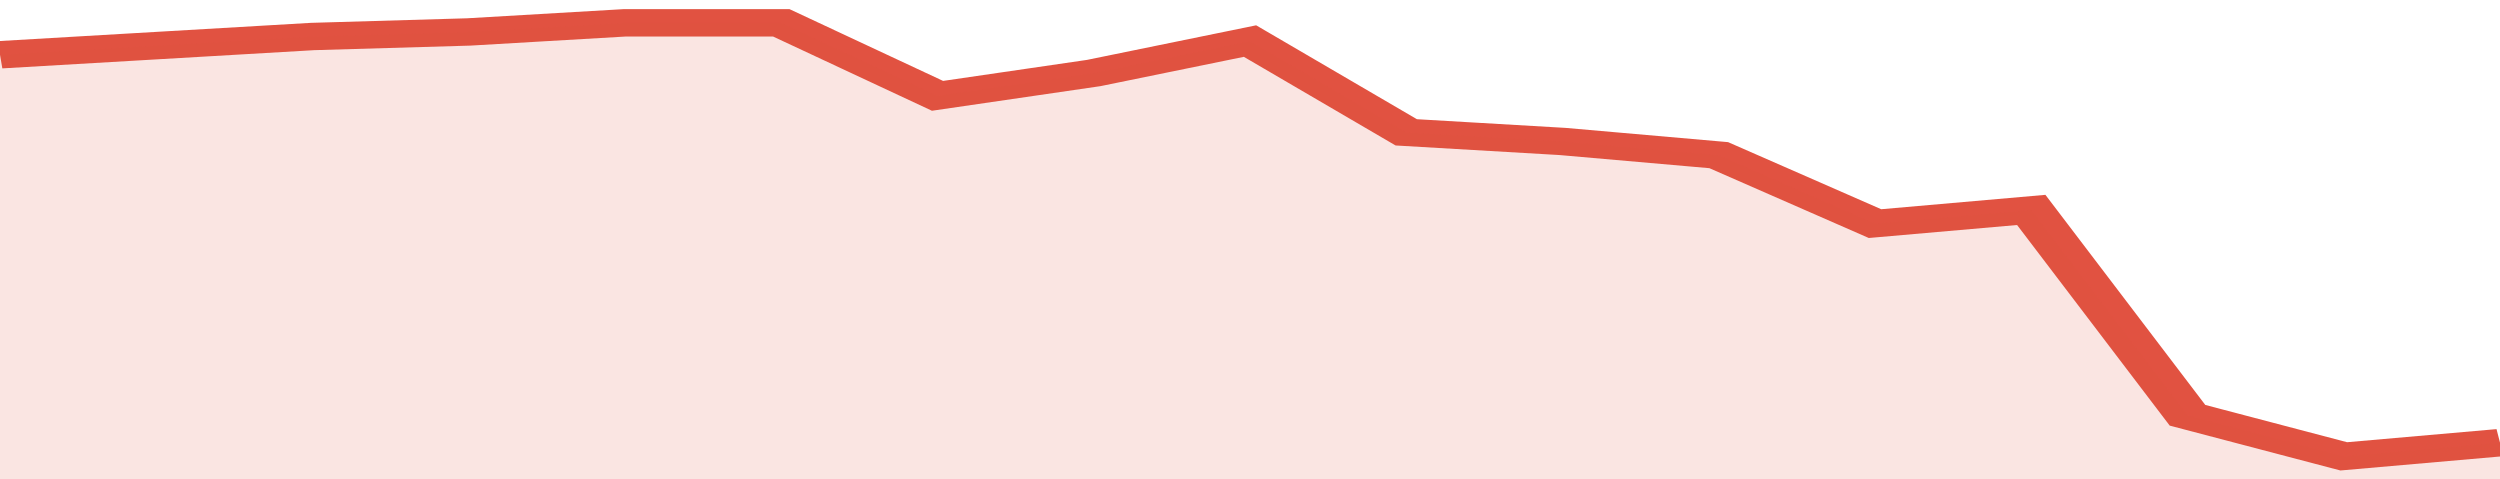
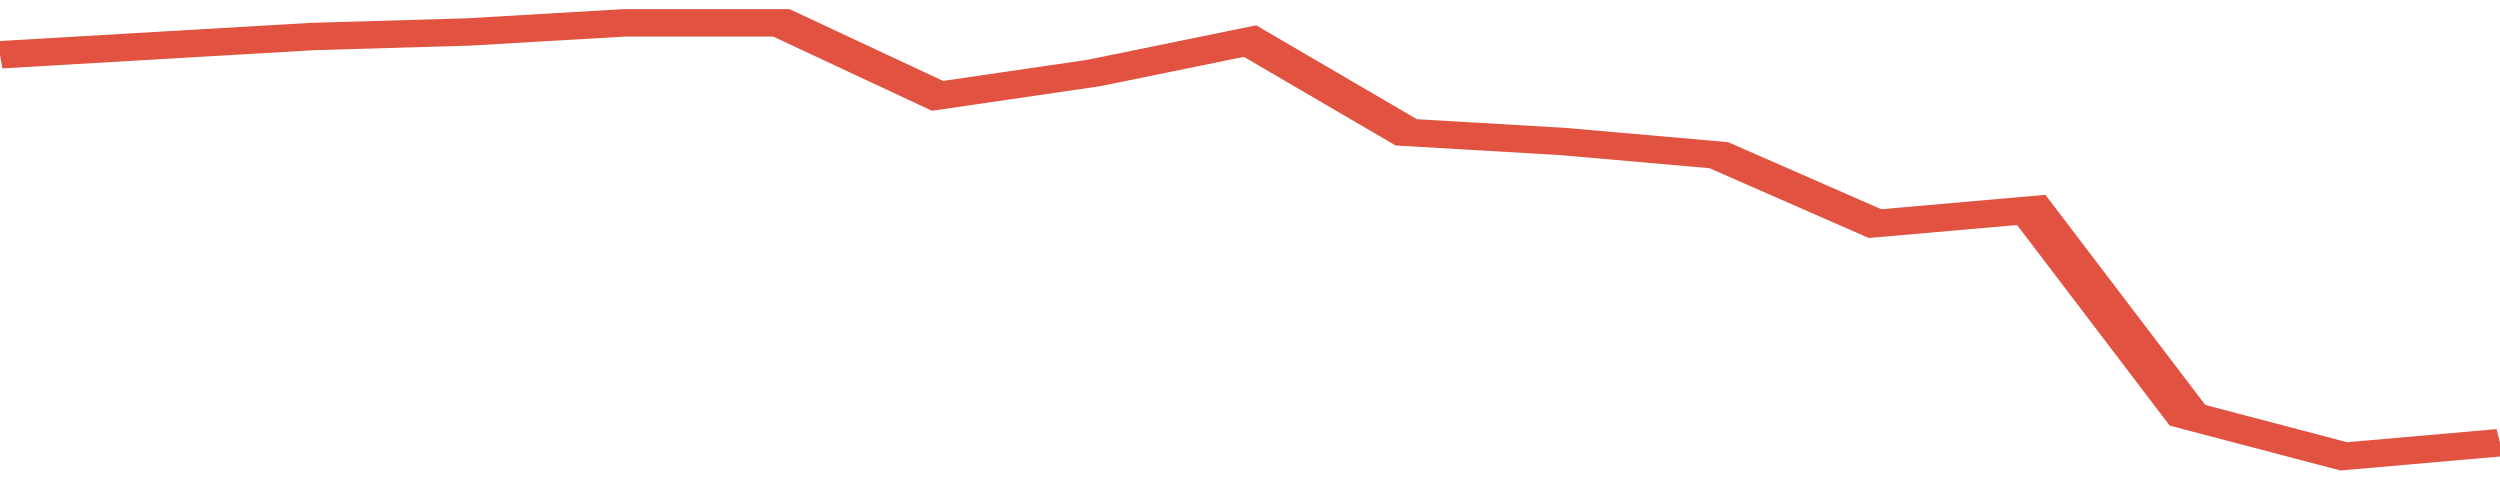
<svg xmlns="http://www.w3.org/2000/svg" viewBox="0 0 320 105" width="120" height="23" preserveAspectRatio="none">
  <polyline fill="none" stroke="#E15241" stroke-width="6" points="0, 12 20, 10 40, 8 60, 7 80, 5 100, 5 120, 21 140, 16 160, 9 180, 29 200, 31 220, 34 240, 49 260, 46 280, 91 300, 100 320, 97 320, 97 "> </polyline>
-   <polygon fill="#E15241" opacity="0.15" points="0, 105 0, 12 20, 10 40, 8 60, 7 80, 5 100, 5 120, 21 140, 16 160, 9 180, 29 200, 31 220, 34 240, 49 260, 46 280, 91 300, 100 320, 97 320, 105 " />
</svg>